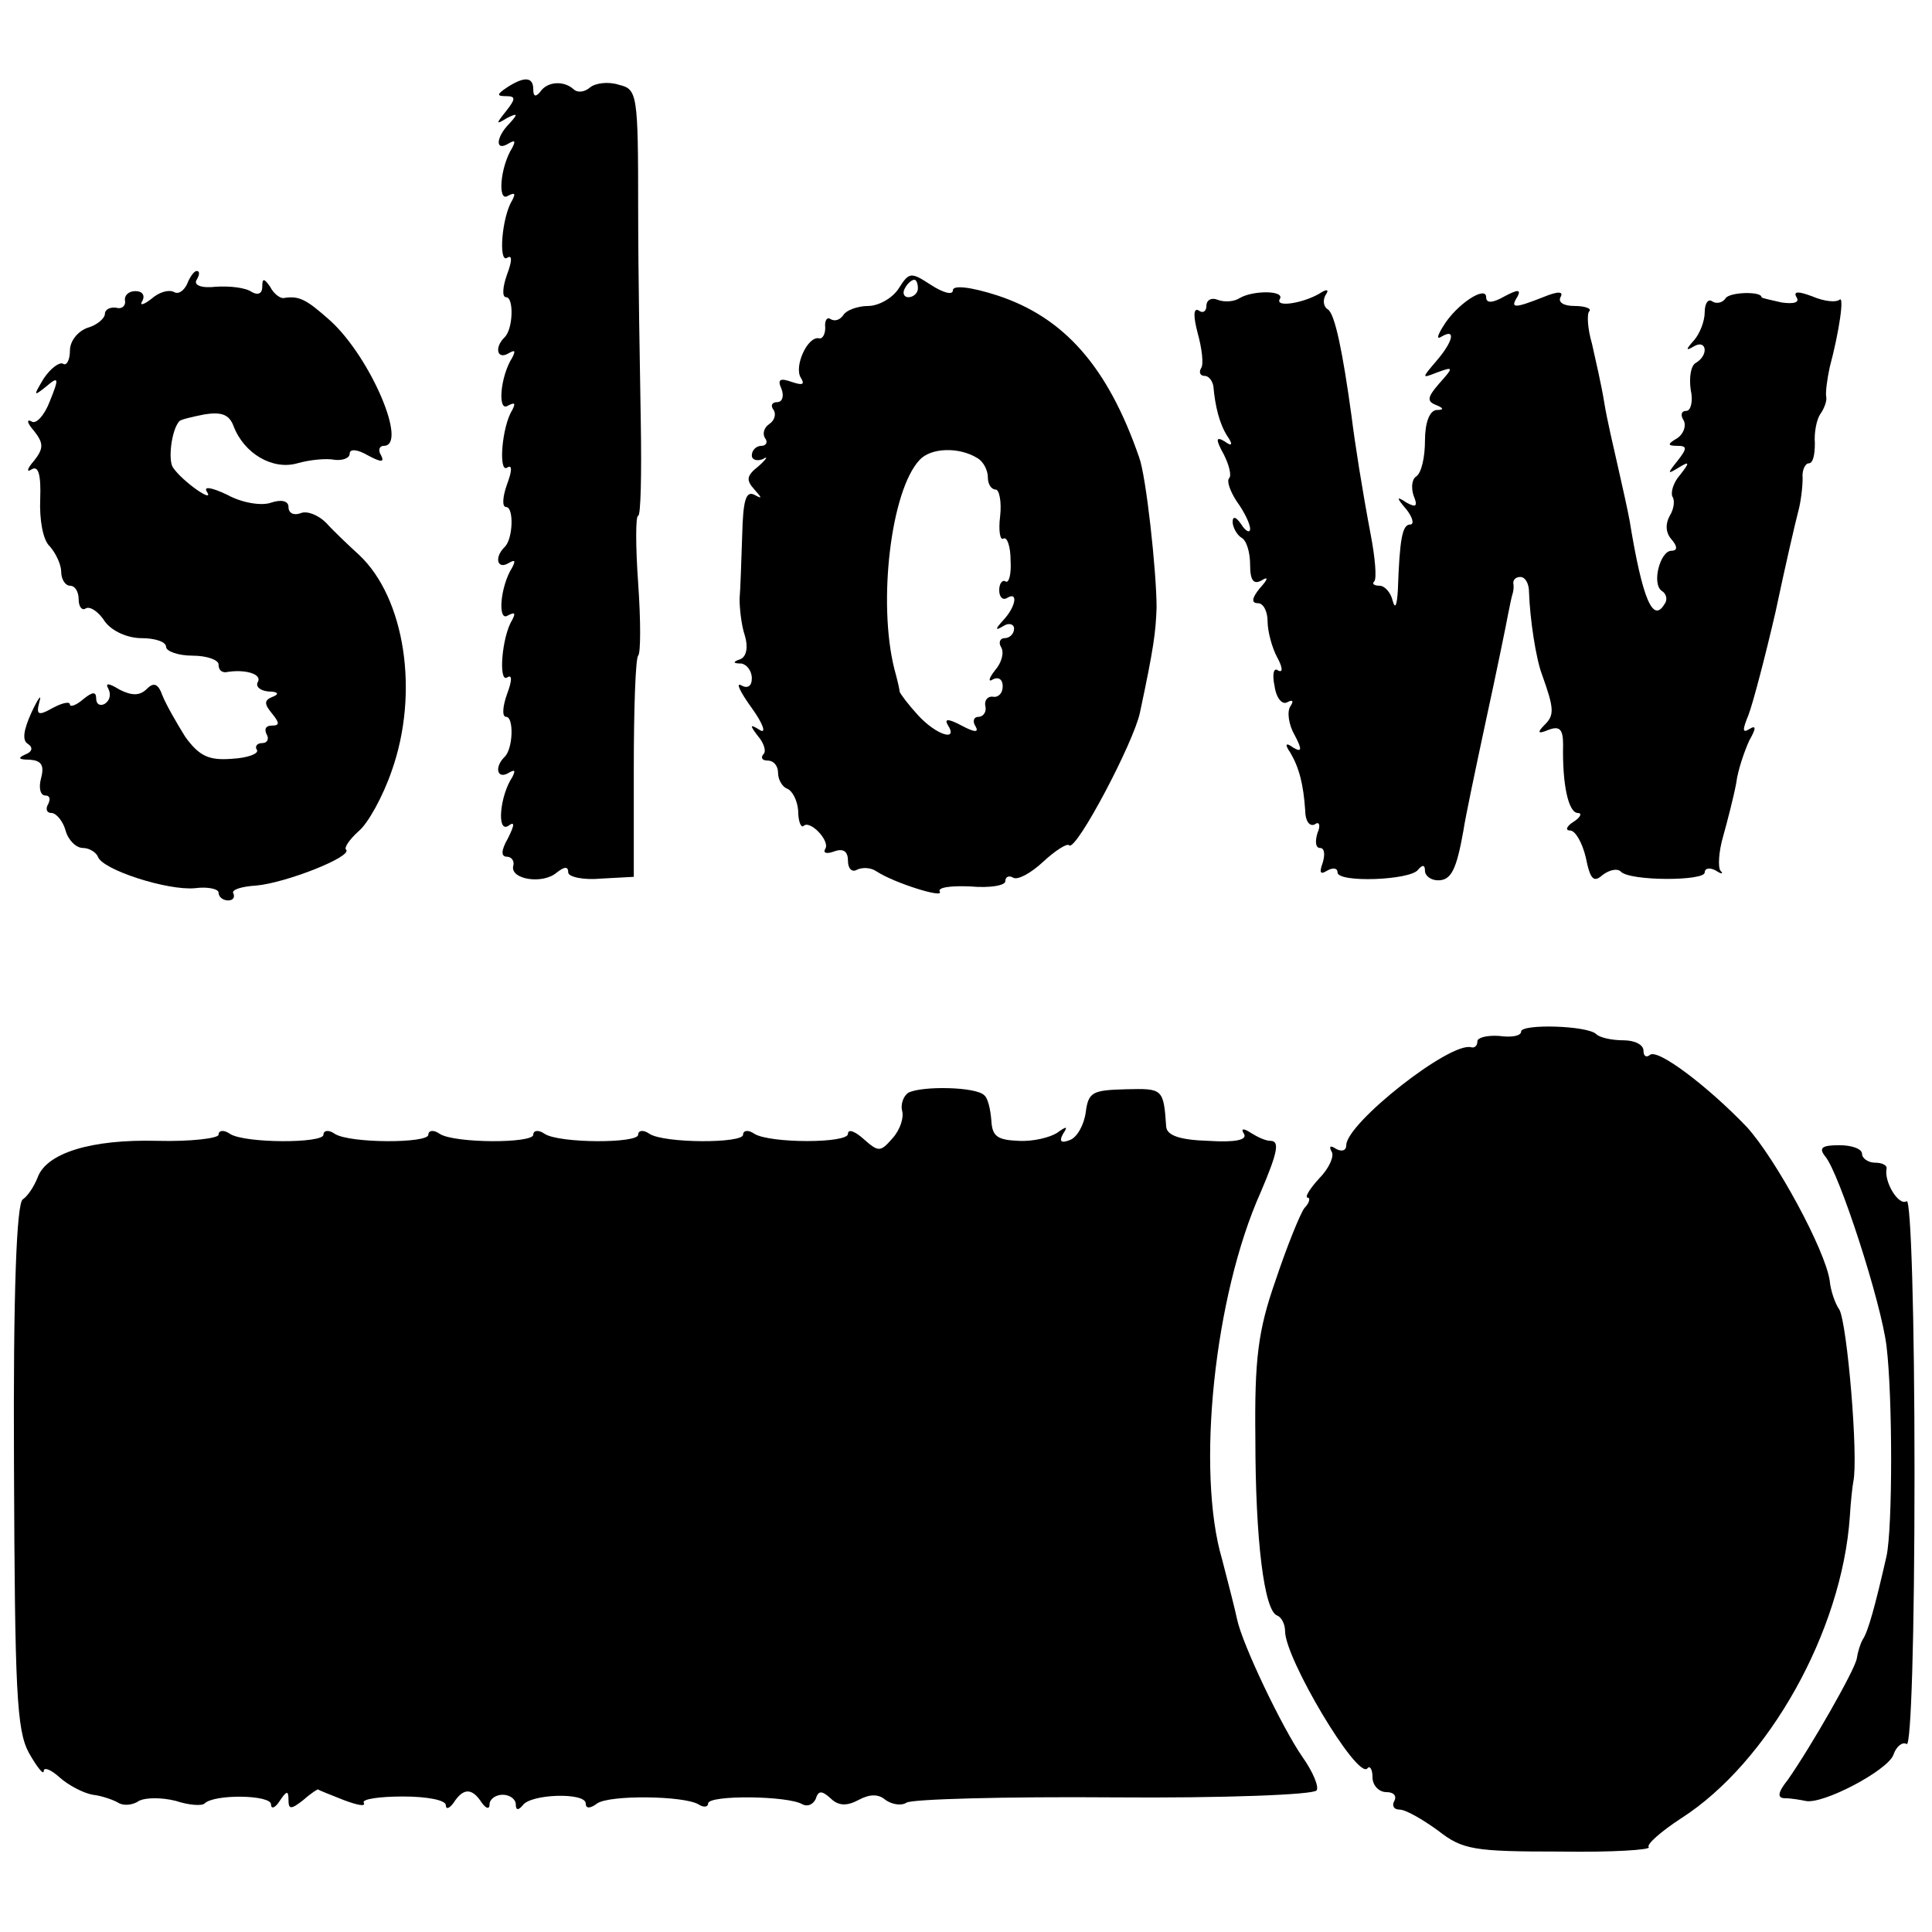
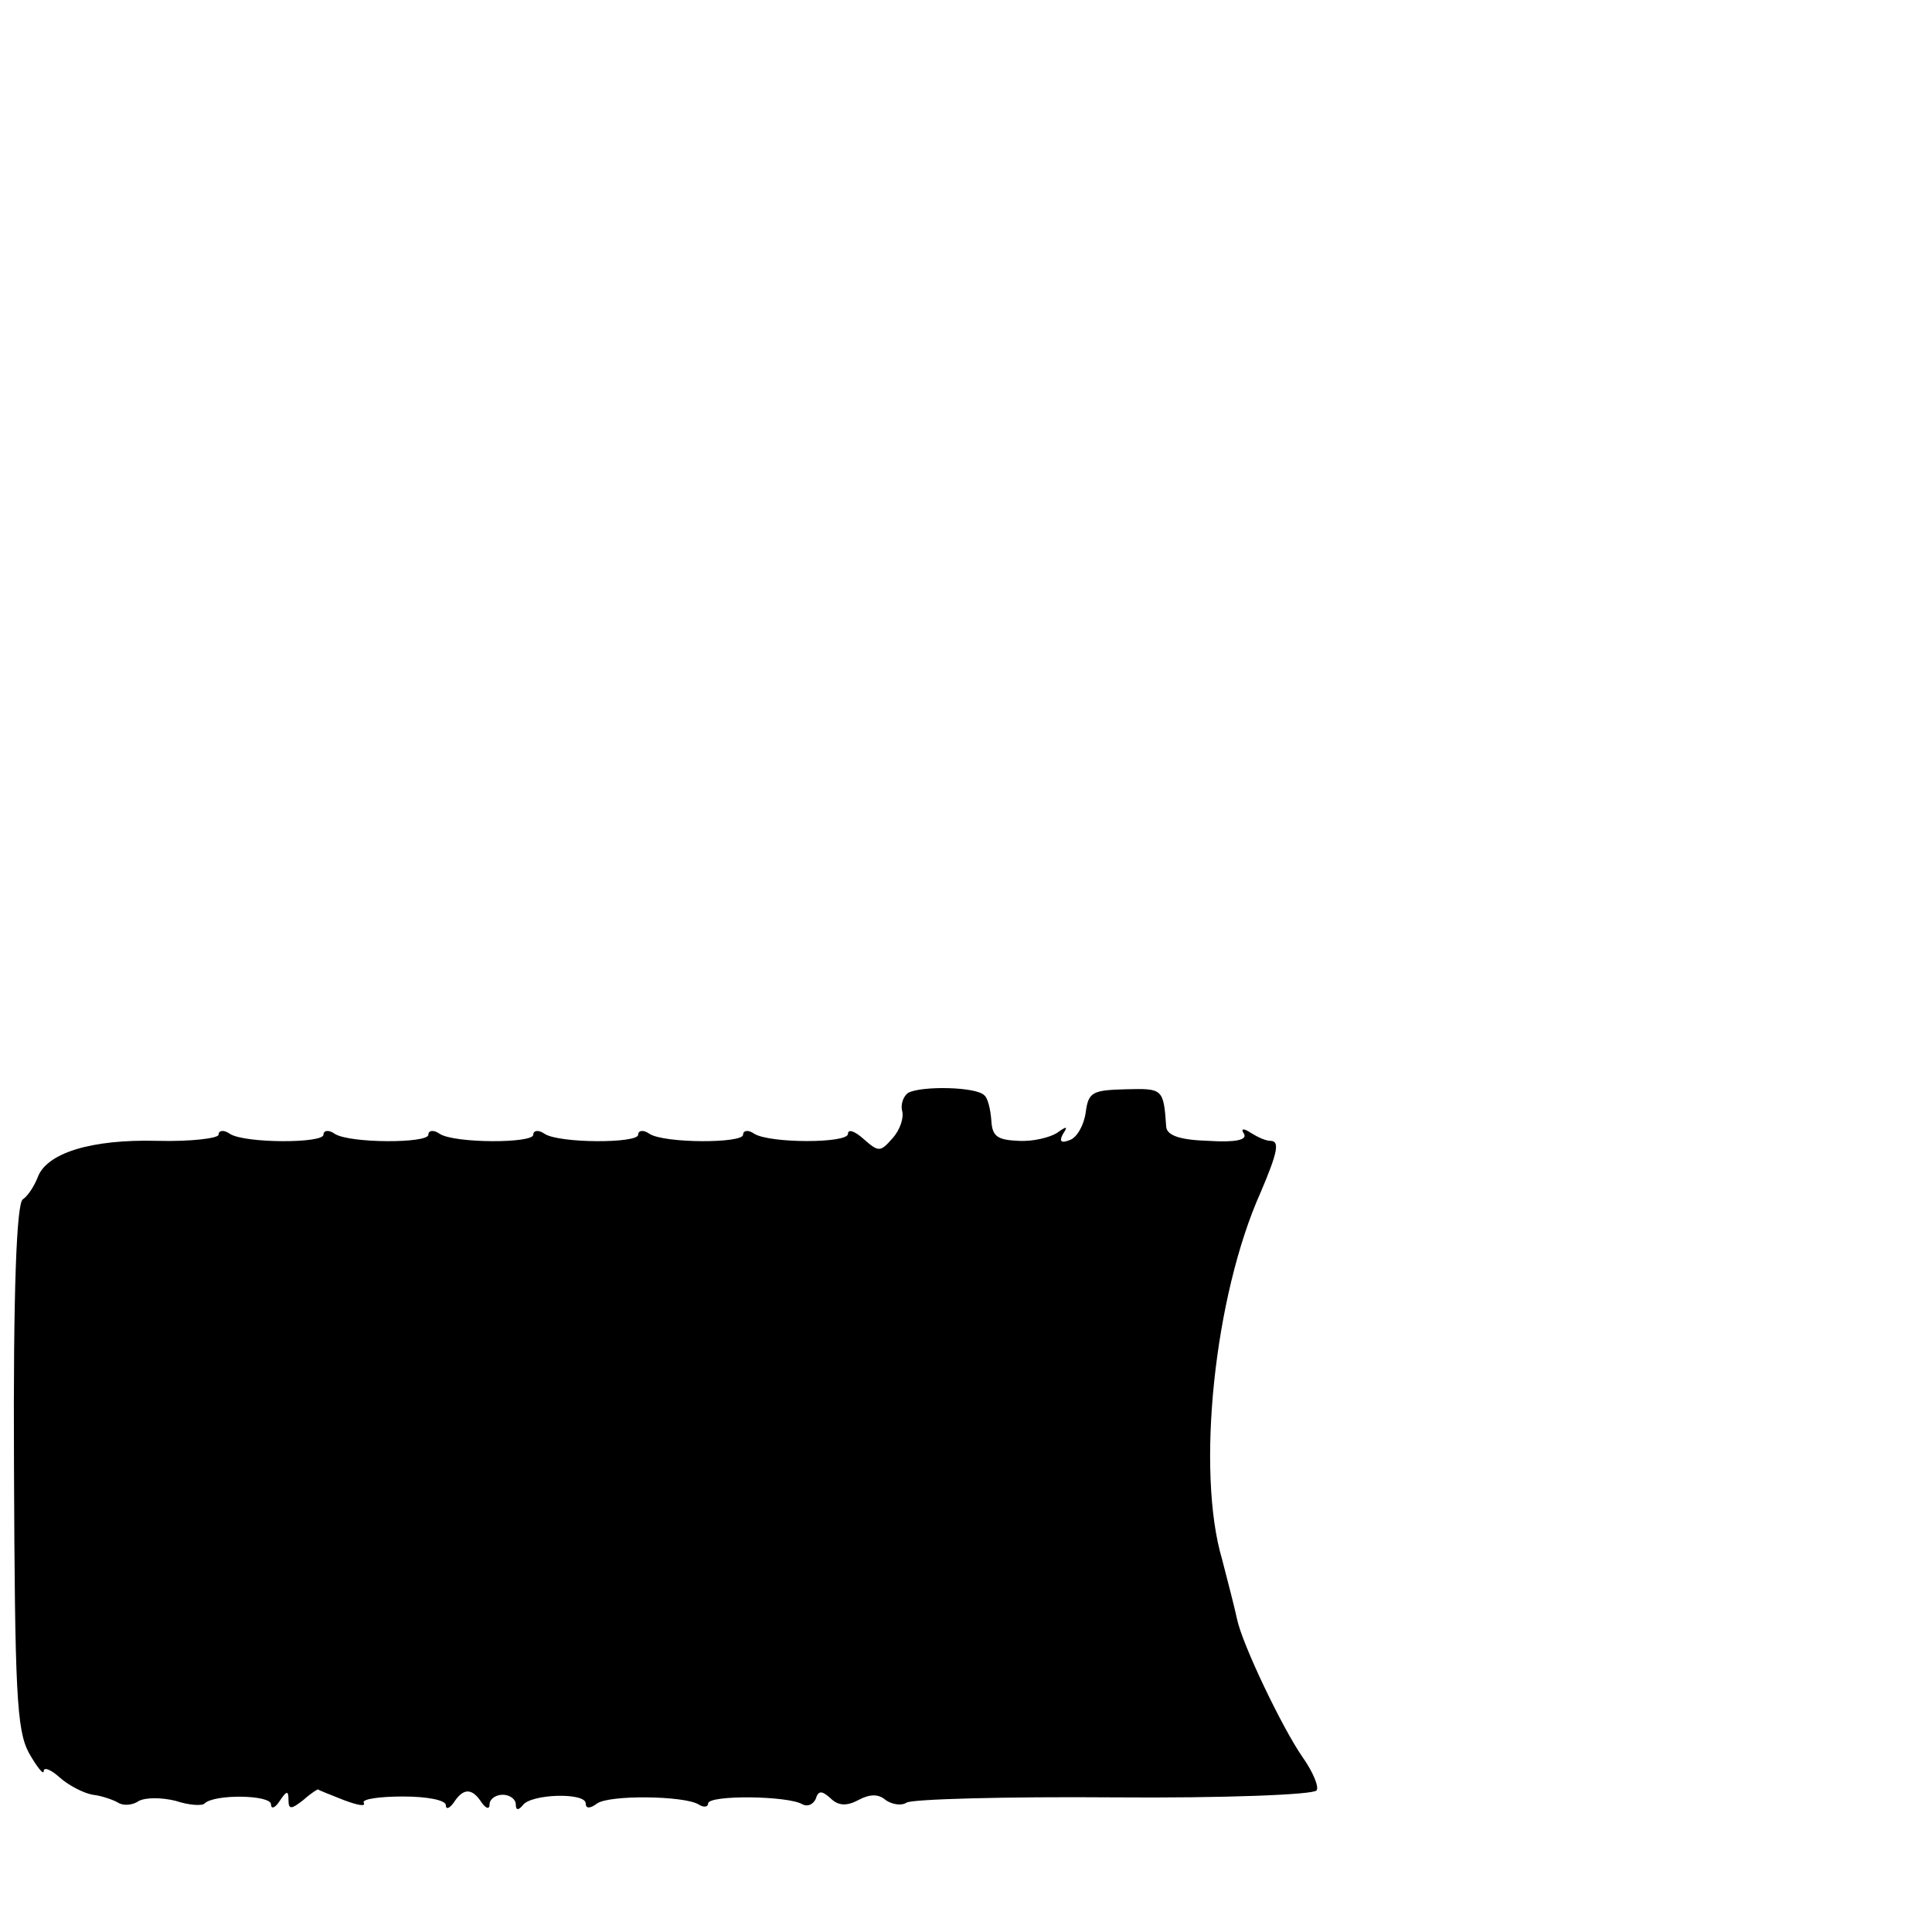
<svg xmlns="http://www.w3.org/2000/svg" version="1.0" width="221pt" height="221pt" viewBox="0 0 221 221" preserveAspectRatio="xMidYMid meet">
  <g transform="translate(0,221) scale(0.1,-0.1)" fill="#000000" stroke="none">
-     <path d="M580 2110 c-12 -8 -12 -10 -1 -10 11 0 11 -3 0 -17 -12 -15 -12 -16 1 -8 12 6 13 5 3 -6 -16 -16 -17 -33 -1 -23 7 4 8 3 4 -5 -14 -22 -17 -63 -5 -55 8 4 9 3 5 -5 -12 -19 -16 -72 -6 -66 6 4 6 -3 0 -19 -5 -14 -6 -26 -1 -26 9 0 8 -37 -2 -46 -12 -12 -8 -26 5 -18 7 4 8 3 4 -5 -14 -22 -17 -63 -5 -55 8 4 9 3 5 -5 -12 -19 -16 -72 -6 -66 6 4 6 -3 0 -19 -5 -14 -6 -26 -1 -26 9 0 8 -37 -2 -46 -12 -12 -8 -26 5 -18 7 4 8 3 4 -5 -14 -22 -17 -63 -5 -55 8 4 9 3 5 -5 -12 -19 -16 -72 -6 -66 6 4 6 -3 0 -19 -5 -14 -6 -26 -1 -26 9 0 8 -37 -2 -46 -12 -12 -8 -26 5 -18 7 4 8 3 4 -5 -14 -21 -18 -63 -5 -56 8 6 8 2 0 -14 -8 -14 -8 -21 -1 -21 5 0 9 -5 7 -11 -3 -15 34 -21 50 -7 9 7 13 7 13 0 0 -5 17 -9 38 -7 l37 2 0 124 c0 68 2 126 5 129 3 3 3 40 0 83 -3 42 -3 77 0 77 3 0 4 48 3 107 -1 60 -3 169 -3 244 0 132 -1 137 -22 142 -12 4 -27 2 -33 -3 -7 -6 -15 -6 -19 -2 -11 10 -30 9 -38 -3 -5 -6 -8 -6 -8 3 0 14 -10 15 -30 2z" />
-     <path d="M214 1885 c-4 -8 -10 -12 -15 -9 -6 3 -17 0 -26 -8 -9 -7 -14 -8 -10 -2 3 6 0 11 -8 11 -8 0 -13 -5 -12 -11 1 -6 -4 -10 -10 -8 -7 1 -13 -2 -13 -7 0 -5 -9 -13 -20 -16 -11 -4 -20 -15 -20 -26 0 -11 -4 -18 -8 -15 -4 2 -14 -5 -22 -17 -12 -20 -12 -21 3 -9 14 12 15 10 4 -17 -6 -16 -16 -27 -21 -23 -6 3 -5 -2 3 -11 11 -14 11 -20 0 -34 -8 -9 -9 -14 -3 -10 8 5 11 -6 10 -34 -1 -23 3 -47 11 -54 7 -8 13 -21 13 -29 0 -9 5 -16 10 -16 6 0 10 -7 10 -16 0 -8 4 -13 8 -10 5 3 15 -4 22 -15 8 -11 26 -19 42 -19 15 0 28 -4 28 -10 0 -5 14 -10 30 -10 17 0 30 -5 30 -10 0 -6 3 -9 8 -9 22 4 42 -2 37 -11 -3 -5 2 -10 12 -11 11 0 13 -3 5 -6 -10 -4 -10 -8 -1 -19 9 -11 9 -14 0 -14 -7 0 -9 -4 -6 -10 3 -5 1 -10 -5 -10 -6 0 -9 -4 -6 -8 2 -4 -10 -9 -29 -10 -26 -2 -37 3 -53 25 -10 16 -22 37 -26 47 -5 14 -10 16 -18 8 -8 -8 -17 -8 -31 -1 -13 8 -17 8 -13 1 3 -6 2 -13 -4 -17 -5 -3 -10 -1 -10 6 0 8 -4 8 -15 -1 -8 -7 -15 -9 -15 -6 0 4 -9 2 -20 -4 -16 -9 -19 -8 -15 7 3 10 -1 5 -9 -12 -9 -20 -11 -32 -4 -36 6 -4 5 -9 -3 -12 -9 -4 -8 -6 5 -6 13 -1 17 -6 13 -21 -3 -11 -1 -20 5 -20 5 0 6 -4 3 -10 -3 -5 -2 -10 4 -10 5 0 13 -9 16 -20 3 -11 12 -20 20 -20 7 0 15 -5 17 -10 5 -15 80 -39 111 -36 15 2 27 -1 27 -5 0 -5 5 -9 11 -9 5 0 8 3 6 8 -3 4 9 8 26 9 34 3 110 33 103 41 -3 2 4 12 14 21 11 9 28 40 38 69 32 90 15 198 -37 247 -12 11 -29 27 -38 37 -9 9 -22 14 -29 11 -8 -3 -14 0 -14 7 0 7 -8 9 -20 5 -11 -4 -34 0 -50 9 -19 9 -28 10 -23 3 8 -13 -28 12 -39 28 -6 8 -2 43 7 53 1 2 14 5 29 8 19 3 28 0 33 -13 12 -32 45 -51 73 -43 14 4 33 6 43 4 9 -1 17 2 17 7 0 6 9 5 21 -2 15 -8 19 -8 15 0 -4 6 -2 11 3 11 28 0 -15 101 -61 143 -28 25 -36 29 -54 26 -4 0 -11 5 -15 13 -7 10 -9 10 -9 0 0 -8 -5 -10 -12 -6 -7 5 -25 7 -41 6 -17 -2 -26 2 -22 8 3 5 4 10 0 10 -3 0 -8 -7 -11 -15z" />
-     <path d="M1028 1880 c-7 -11 -23 -20 -35 -20 -12 0 -25 -5 -28 -10 -4 -6 -10 -8 -15 -5 -4 3 -7 -2 -6 -10 0 -7 -3 -13 -7 -12 -13 3 -29 -32 -21 -45 5 -8 2 -9 -10 -5 -14 5 -17 3 -12 -8 3 -8 1 -15 -5 -15 -6 0 -8 -4 -4 -9 3 -5 1 -12 -5 -16 -6 -4 -8 -11 -5 -16 4 -5 1 -9 -4 -9 -6 0 -11 -5 -11 -11 0 -5 6 -7 13 -4 6 4 4 0 -5 -8 -14 -11 -15 -16 -5 -27 9 -10 9 -11 0 -6 -10 5 -13 -7 -14 -46 -1 -29 -2 -62 -3 -73 0 -11 2 -30 6 -42 4 -13 2 -24 -5 -27 -9 -3 -9 -5 1 -5 6 -1 12 -8 12 -17 0 -9 -5 -12 -12 -8 -7 4 -1 -8 12 -26 13 -18 17 -30 9 -25 -11 7 -12 6 -2 -7 7 -8 10 -18 6 -21 -3 -4 -1 -7 5 -7 7 0 12 -6 12 -14 0 -8 5 -16 10 -18 6 -2 12 -13 13 -25 0 -12 3 -20 6 -18 7 8 31 -17 25 -26 -3 -5 2 -6 10 -3 11 4 16 0 16 -11 0 -9 5 -13 10 -10 6 3 16 3 23 -2 20 -13 77 -31 72 -23 -3 5 13 7 35 6 22 -2 40 1 40 6 0 5 4 7 9 4 5 -3 20 5 34 18 14 13 28 22 30 19 8 -7 74 118 81 152 16 75 18 92 19 120 0 41 -12 151 -20 172 -36 104 -86 160 -162 185 -31 10 -51 12 -51 6 0 -6 -11 -3 -25 6 -23 15 -25 15 -37 -4z m22 0 c0 -5 -5 -10 -11 -10 -5 0 -7 5 -4 10 3 6 8 10 11 10 2 0 4 -4 4 -10z m68 -194 c7 -4 12 -14 12 -22 0 -8 4 -14 9 -14 4 0 7 -14 5 -31 -2 -16 0 -28 4 -25 4 2 8 -9 8 -25 1 -16 -2 -27 -6 -24 -3 2 -7 -2 -7 -10 0 -8 4 -12 9 -9 13 8 10 -10 -4 -25 -10 -11 -10 -13 0 -7 6 4 12 2 12 -3 0 -6 -5 -11 -11 -11 -5 0 -7 -5 -4 -10 4 -6 1 -18 -7 -27 -7 -9 -8 -14 -2 -10 6 3 11 0 11 -8 0 -8 -5 -13 -11 -12 -6 1 -10 -4 -9 -10 2 -7 -2 -13 -8 -13 -5 0 -7 -5 -3 -11 4 -7 -1 -7 -16 1 -15 8 -20 8 -16 1 13 -20 -13 -12 -34 11 -11 12 -20 24 -21 27 0 3 -3 15 -6 26 -19 76 -4 204 29 239 13 14 45 15 66 2z" />
-     <path d="M1418 1869 c-6 -4 -17 -5 -25 -2 -7 3 -13 0 -13 -7 0 -6 -4 -9 -9 -5 -6 3 -6 -7 -1 -26 5 -18 7 -36 4 -40 -3 -5 -1 -9 4 -9 5 0 9 -6 10 -12 2 -23 7 -43 16 -57 7 -10 5 -12 -3 -6 -10 6 -11 3 -1 -15 6 -12 9 -24 6 -27 -3 -3 1 -15 9 -27 8 -11 15 -25 15 -31 0 -5 -5 -3 -10 5 -6 9 -10 10 -10 3 0 -6 5 -15 10 -18 6 -3 10 -17 10 -31 0 -18 4 -23 13 -18 8 5 8 2 -2 -9 -9 -11 -10 -17 -2 -17 6 0 11 -9 11 -21 0 -11 5 -30 11 -41 6 -11 7 -18 1 -15 -5 4 -7 -4 -4 -18 2 -14 9 -22 15 -18 6 3 7 1 3 -5 -4 -6 -2 -21 5 -33 9 -17 8 -20 -2 -14 -8 6 -10 4 -3 -6 10 -17 15 -36 17 -66 0 -12 5 -19 11 -16 5 4 7 -1 3 -10 -3 -10 -2 -17 3 -17 5 0 6 -7 3 -17 -4 -11 -3 -14 5 -9 7 4 12 3 12 -2 0 -12 83 -9 92 3 5 6 8 6 8 -1 0 -6 7 -11 15 -11 15 0 21 12 29 57 2 14 14 71 26 127 12 55 23 109 25 120 2 10 4 20 5 23 1 3 2 8 1 13 0 4 3 7 8 7 6 0 10 -8 10 -17 1 -31 8 -77 15 -95 14 -39 14 -46 3 -57 -9 -9 -8 -11 4 -6 13 5 17 1 17 -17 -1 -45 6 -78 17 -78 5 0 3 -5 -5 -10 -8 -5 -10 -10 -4 -10 6 0 14 -14 18 -31 5 -25 9 -29 19 -20 8 6 17 8 21 4 10 -11 96 -11 96 -1 0 5 6 6 13 2 6 -4 9 -4 5 0 -3 4 -2 22 3 39 5 18 12 45 15 61 2 16 10 38 15 49 8 14 8 18 0 13 -8 -5 -8 -1 -1 16 5 13 19 66 31 118 11 52 23 104 26 115 3 11 5 28 5 38 -1 9 3 17 7 17 5 0 7 10 7 23 -1 12 2 27 6 33 5 7 8 16 7 20 -1 5 1 20 4 34 11 41 17 83 11 77 -4 -3 -17 -2 -31 4 -16 6 -22 6 -18 -1 4 -6 -3 -8 -17 -6 -13 3 -23 5 -23 6 0 7 -36 6 -41 -1 -3 -5 -10 -7 -15 -4 -5 4 -9 -2 -9 -12 0 -11 -6 -25 -12 -32 -10 -11 -10 -13 0 -7 14 8 17 -10 2 -19 -6 -3 -8 -17 -6 -31 3 -13 0 -24 -5 -24 -6 0 -7 -5 -3 -11 3 -6 0 -15 -7 -20 -12 -7 -12 -9 0 -9 11 0 11 -3 0 -17 -12 -15 -12 -16 1 -8 13 8 13 6 2 -8 -8 -9 -11 -20 -9 -25 3 -4 2 -14 -3 -22 -5 -9 -5 -19 2 -27 7 -8 7 -13 0 -13 -13 0 -23 -38 -11 -46 5 -3 7 -10 3 -15 -13 -22 -25 4 -40 96 -2 11 -8 38 -13 60 -5 22 -13 56 -16 75 -3 19 -10 49 -14 67 -5 17 -6 34 -3 37 3 3 -5 6 -17 6 -12 0 -19 4 -16 10 4 7 -3 7 -20 0 -33 -13 -38 -13 -29 1 4 8 0 8 -15 0 -14 -8 -21 -8 -21 -1 0 14 -34 -8 -49 -33 -7 -11 -8 -16 -2 -12 17 10 13 -6 -6 -28 -17 -20 -17 -20 1 -13 19 7 19 6 2 -13 -13 -15 -14 -20 -4 -24 10 -4 10 -6 1 -6 -8 -1 -13 -15 -13 -35 0 -19 -4 -37 -10 -41 -5 -3 -6 -13 -3 -22 5 -12 3 -14 -8 -8 -12 8 -12 6 0 -8 7 -9 9 -17 4 -17 -9 0 -12 -17 -14 -75 -1 -17 -3 -23 -6 -12 -2 9 -9 17 -15 17 -6 0 -9 2 -6 5 3 3 1 27 -4 53 -10 53 -18 104 -22 136 -10 73 -19 117 -27 122 -5 3 -6 10 -3 16 5 7 2 8 -7 2 -19 -11 -51 -16 -45 -6 6 10 -31 10 -46 1z" />
-     <path d="M1740 1030 c0 -5 -11 -7 -25 -5 -14 1 -25 -2 -25 -6 0 -5 -3 -8 -7 -7 -24 7 -143 -87 -143 -112 0 -6 -5 -8 -12 -4 -6 4 -8 3 -5 -3 4 -5 -3 -20 -14 -31 -11 -12 -17 -22 -13 -22 3 0 2 -6 -4 -12 -5 -7 -20 -44 -33 -83 -20 -57 -24 -90 -23 -180 0 -116 10 -198 25 -203 5 -2 9 -10 9 -18 0 -31 82 -169 94 -157 3 4 6 -1 6 -10 0 -9 7 -17 16 -17 8 0 12 -4 9 -10 -3 -5 -1 -10 6 -10 7 0 26 -11 44 -24 28 -22 41 -24 139 -24 60 -1 105 2 102 5 -3 3 14 18 37 33 100 64 184 214 193 345 1 17 3 35 4 40 6 28 -7 181 -16 197 -5 7 -10 22 -11 33 -5 35 -62 140 -95 176 -44 46 -103 91 -111 82 -4 -3 -7 -1 -7 5 0 7 -10 12 -23 12 -13 0 -27 3 -31 7 -10 10 -86 12 -86 3z" />
    <path d="M1039 960 c-6 -4 -9 -14 -7 -21 2 -7 -2 -21 -11 -31 -14 -16 -16 -16 -33 -1 -10 9 -18 12 -18 6 0 -11 -89 -11 -107 0 -7 5 -13 4 -13 -1 0 -10 -90 -10 -107 1 -7 5 -13 4 -13 -1 0 -10 -90 -10 -107 1 -7 5 -13 4 -13 -1 0 -10 -90 -10 -107 1 -7 5 -13 4 -13 -1 0 -10 -90 -10 -107 1 -7 5 -13 4 -13 -1 0 -10 -90 -10 -107 1 -7 5 -13 4 -13 -1 0 -4 -31 -8 -70 -7 -76 2 -127 -14 -137 -42 -4 -10 -11 -21 -17 -25 -7 -5 -11 -105 -10 -305 1 -258 3 -302 17 -328 9 -16 17 -26 17 -21 0 5 8 2 18 -7 10 -9 27 -18 38 -20 10 -1 24 -6 29 -9 6 -4 17 -3 24 2 8 4 26 4 42 0 15 -5 30 -6 33 -3 11 11 76 10 76 -1 0 -6 5 -4 10 4 8 12 10 12 10 1 0 -11 3 -11 17 0 9 8 17 13 17 12 1 -1 14 -6 29 -12 16 -6 26 -8 23 -3 -2 4 18 7 45 7 27 0 49 -4 49 -10 0 -5 4 -4 9 3 11 17 21 17 32 0 5 -7 9 -8 9 -2 0 6 7 11 15 11 8 0 15 -5 15 -11 0 -7 3 -7 8 -1 9 13 72 15 72 2 0 -6 5 -6 13 0 14 10 99 9 116 -1 6 -4 11 -3 11 1 0 10 92 9 108 -1 6 -3 12 0 15 6 3 10 7 10 17 1 9 -9 19 -9 32 -2 13 7 23 7 31 0 7 -5 18 -7 24 -3 6 4 113 7 237 6 125 -1 229 3 232 8 3 4 -4 21 -16 38 -23 33 -69 129 -75 158 -2 10 -10 41 -17 68 -30 101 -9 302 44 420 20 47 22 59 11 59 -5 0 -14 4 -22 9 -9 6 -12 5 -8 -1 4 -7 -10 -10 -41 -8 -32 1 -47 6 -48 16 -3 44 -4 44 -46 43 -38 -1 -43 -3 -46 -26 -2 -15 -10 -29 -18 -32 -10 -4 -13 -2 -8 7 6 9 4 9 -7 1 -8 -5 -27 -10 -44 -9 -24 1 -30 5 -31 23 -1 13 -4 26 -8 29 -9 10 -72 11 -87 3z" />
-     <path d="M2088 887 c16 -19 64 -167 70 -217 7 -58 7 -207 0 -240 -13 -57 -21 -86 -27 -95 -3 -5 -6 -15 -7 -22 -2 -13 -53 -102 -79 -139 -12 -15 -12 -21 -3 -21 7 0 18 -2 23 -3 19 -5 95 35 101 53 3 9 10 15 15 12 5 -4 9 121 9 310 0 178 -4 314 -9 311 -9 -6 -26 22 -23 37 1 4 -5 7 -13 7 -8 0 -15 5 -15 10 0 6 -12 10 -26 10 -20 0 -24 -3 -16 -13z" />
+     <path d="M2088 887 z" />
  </g>
</svg>